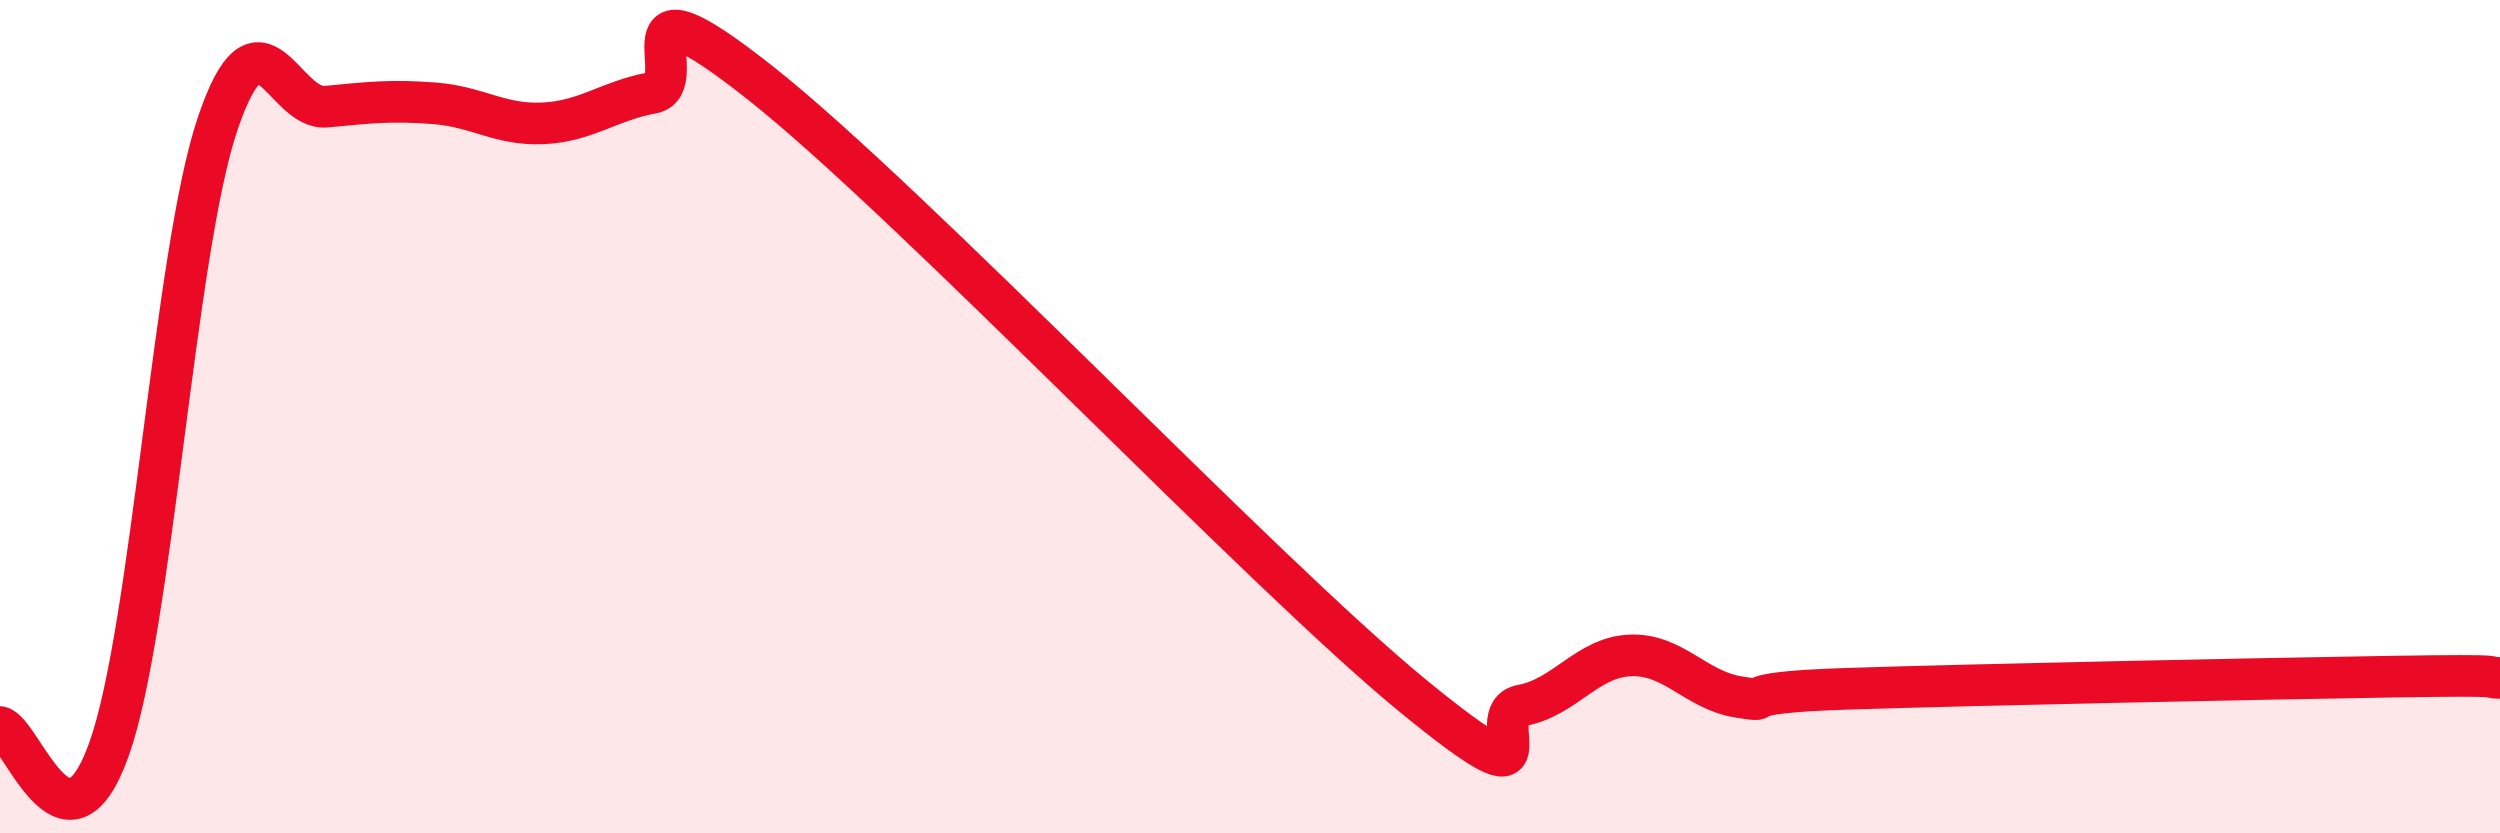
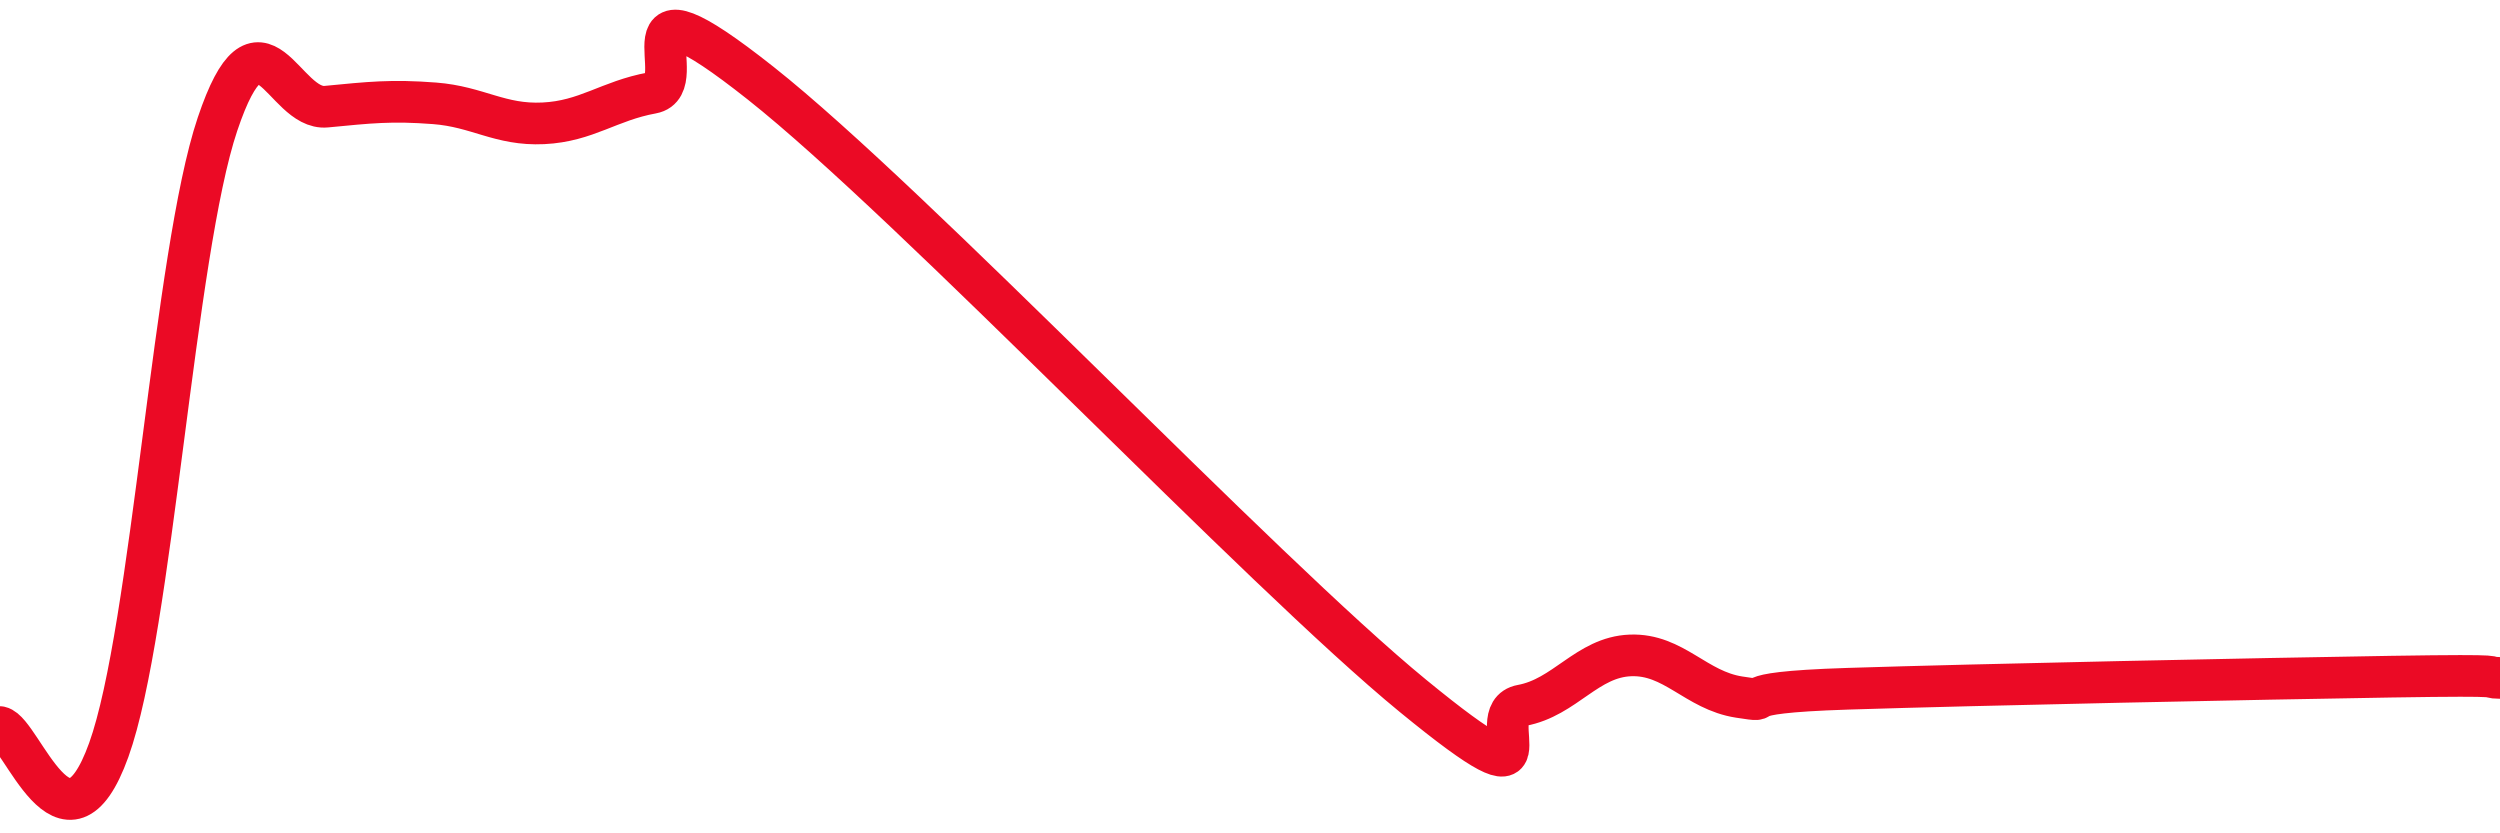
<svg xmlns="http://www.w3.org/2000/svg" width="60" height="20" viewBox="0 0 60 20">
-   <path d="M 0,17.45 C 0.52,17.56 1.57,20.89 2.61,18 C 3.65,15.11 4.18,6.07 5.22,2.98 C 6.26,-0.11 6.79,2.66 7.83,2.56 C 8.87,2.46 9.39,2.4 10.43,2.48 C 11.47,2.56 12,3.01 13.04,2.96 C 14.08,2.91 14.61,2.42 15.65,2.23 C 16.69,2.04 14.61,-0.89 18.26,2 C 21.91,4.89 30.26,13.71 33.91,16.7 C 37.56,19.69 35.48,17.12 36.52,16.93 C 37.56,16.74 38.09,15.77 39.13,15.73 C 40.17,15.69 40.7,16.57 41.74,16.73 C 42.78,16.89 41.22,16.63 44.35,16.53 C 47.48,16.43 54.26,16.29 57.39,16.24 C 60.52,16.19 59.48,16.26 60,16.27L60 20L0 20Z" fill="#EB0A25" opacity="0.1" stroke-linecap="round" stroke-linejoin="round" />
  <path d="M 0,17.45 C 0.52,17.56 1.57,20.89 2.61,18 C 3.65,15.11 4.18,6.07 5.22,2.98 C 6.26,-0.11 6.79,2.66 7.83,2.56 C 8.87,2.46 9.39,2.4 10.43,2.48 C 11.47,2.56 12,3.01 13.04,2.96 C 14.08,2.91 14.61,2.42 15.65,2.23 C 16.69,2.04 14.61,-0.89 18.26,2 C 21.91,4.89 30.26,13.71 33.91,16.7 C 37.56,19.69 35.48,17.12 36.52,16.93 C 37.56,16.74 38.09,15.77 39.13,15.73 C 40.17,15.69 40.7,16.57 41.74,16.73 C 42.78,16.89 41.22,16.63 44.35,16.53 C 47.48,16.43 54.26,16.29 57.39,16.24 C 60.52,16.19 59.48,16.26 60,16.27" stroke="#EB0A25" stroke-width="1" fill="none" stroke-linecap="round" stroke-linejoin="round" />
</svg>